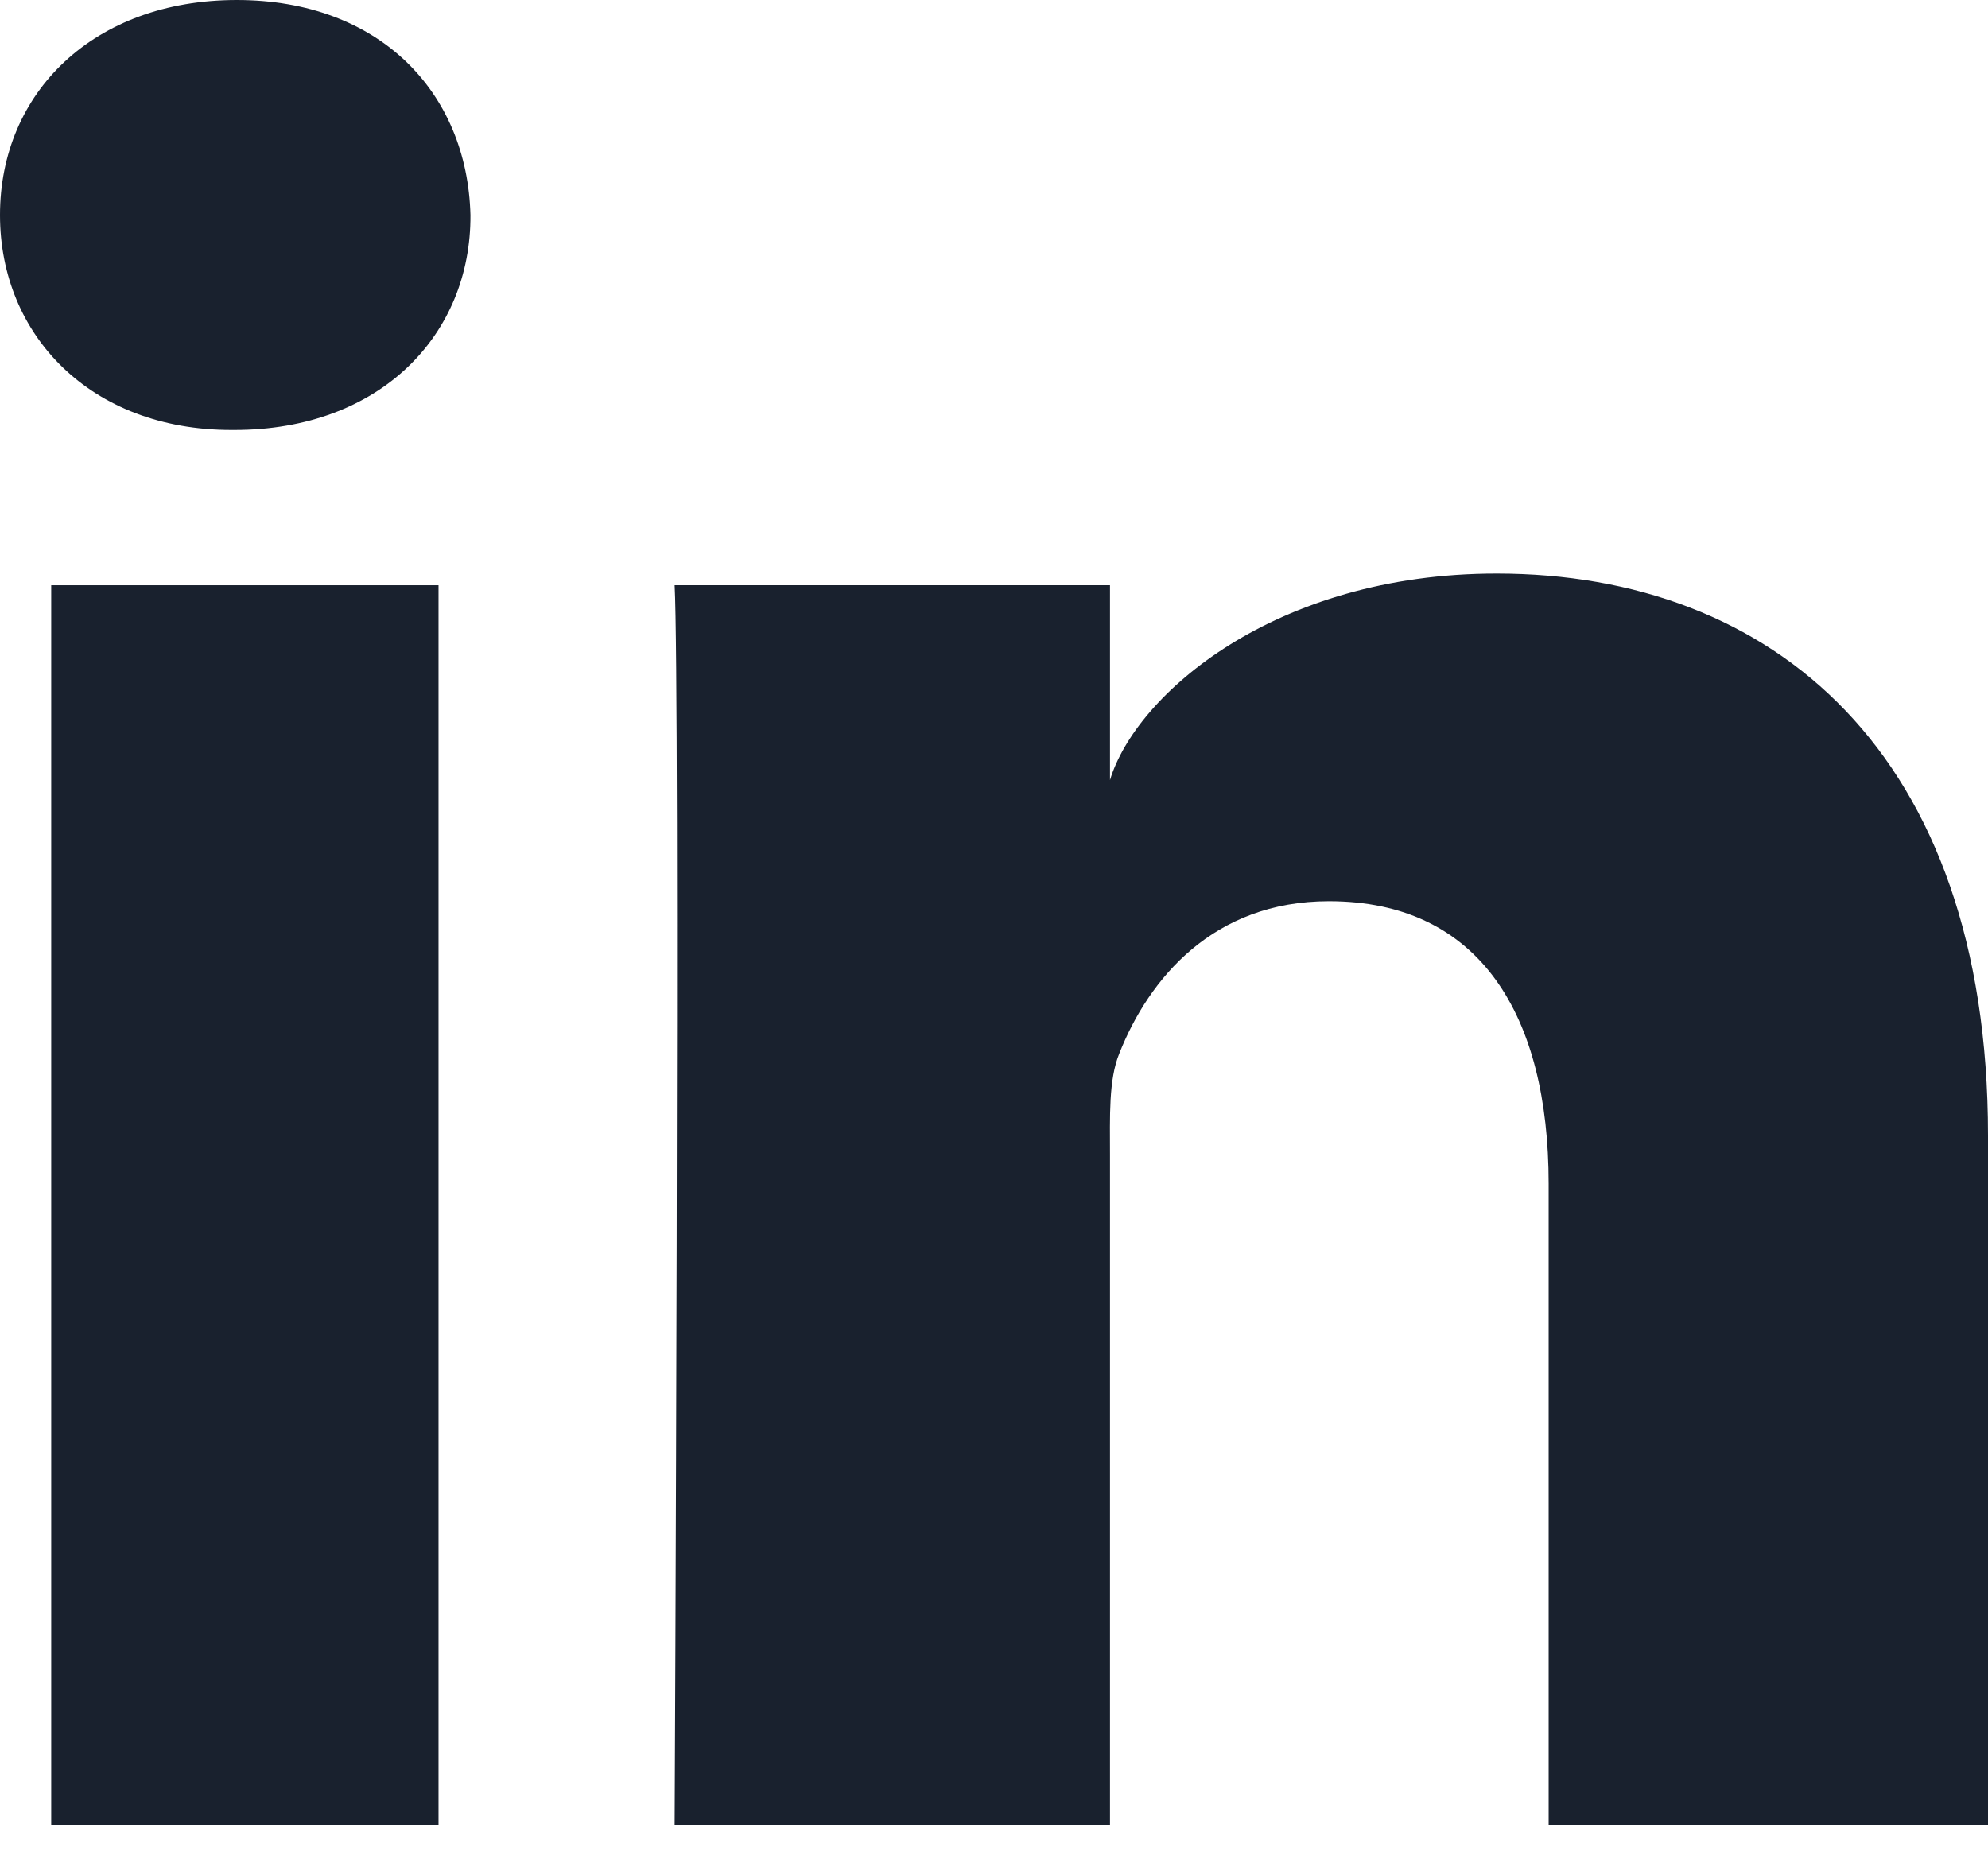
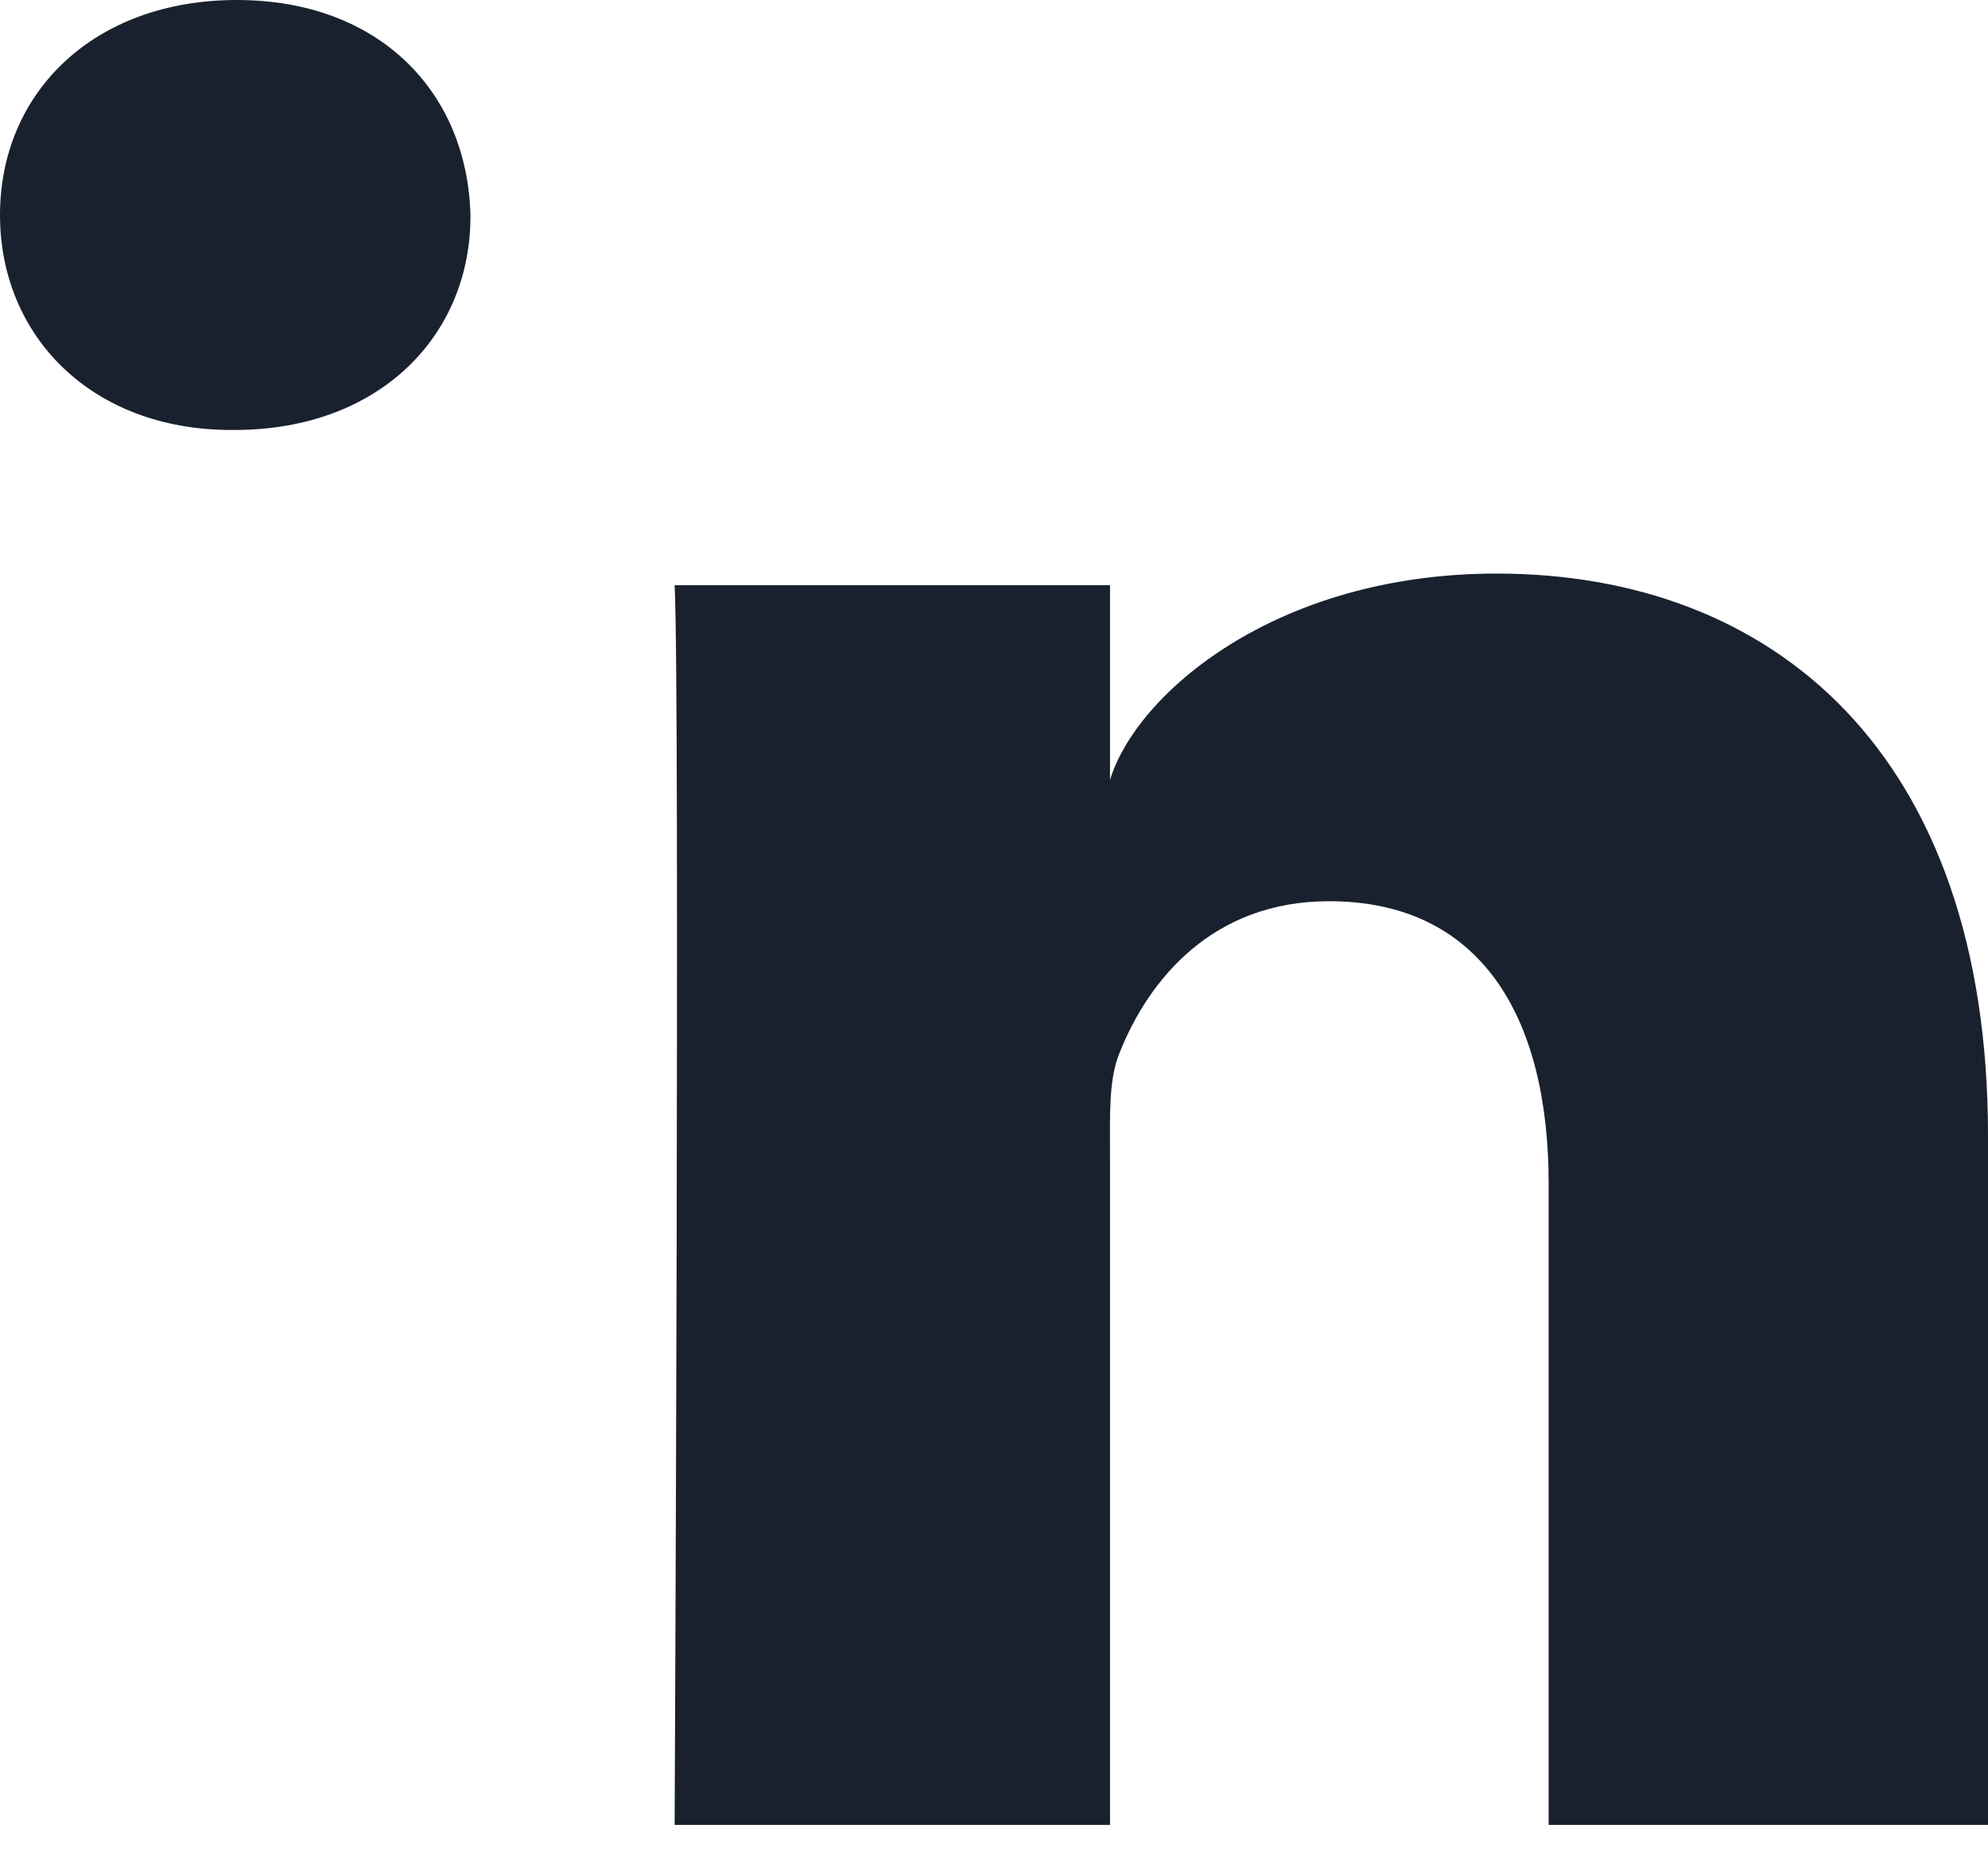
<svg xmlns="http://www.w3.org/2000/svg" width="17" height="16" viewBox="0 0 17 16" fill="none">
-   <path d="M3.75 5.005H0.438V15.606H3.75V5.005Z" fill="#19212E" />
  <path d="M2.025 0C0.803 0 0 0.79 0 1.839C0 2.868 0.777 3.677 1.978 3.677H2.005C3.253 3.677 4.029 2.861 4.023 1.839C3.996 0.79 3.246 0 2.025 0Z" fill="#19212E" />
  <path d="M12.798 4.905C10.9 4.905 9.712 5.941 9.492 6.671V5.005H5.769C5.815 5.888 5.769 15.606 5.769 15.606H9.492V9.877C9.492 9.552 9.479 9.233 9.572 9.008C9.824 8.37 10.375 7.707 11.364 7.707C12.659 7.707 13.243 8.689 13.243 10.123V15.606H17V9.711C17 6.432 15.155 4.905 12.798 4.905Z" fill="#19212E" />
</svg>